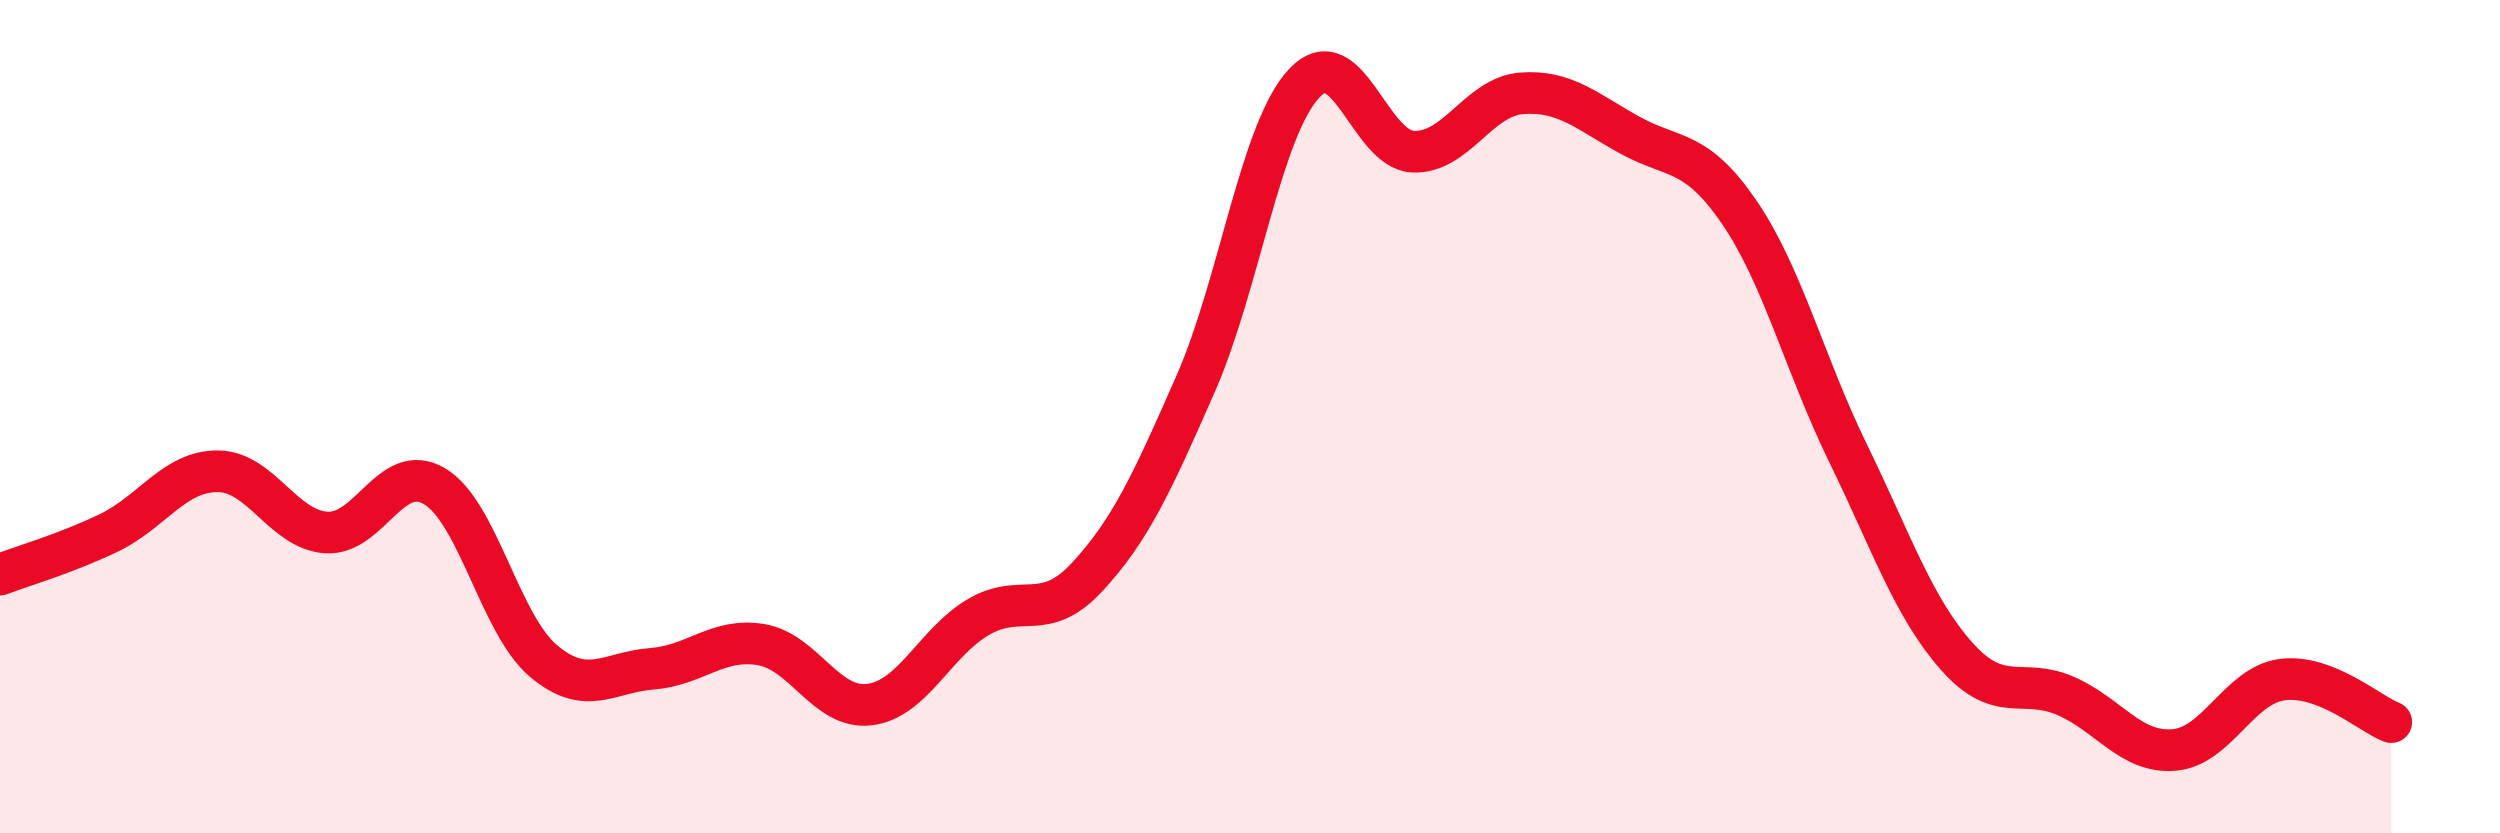
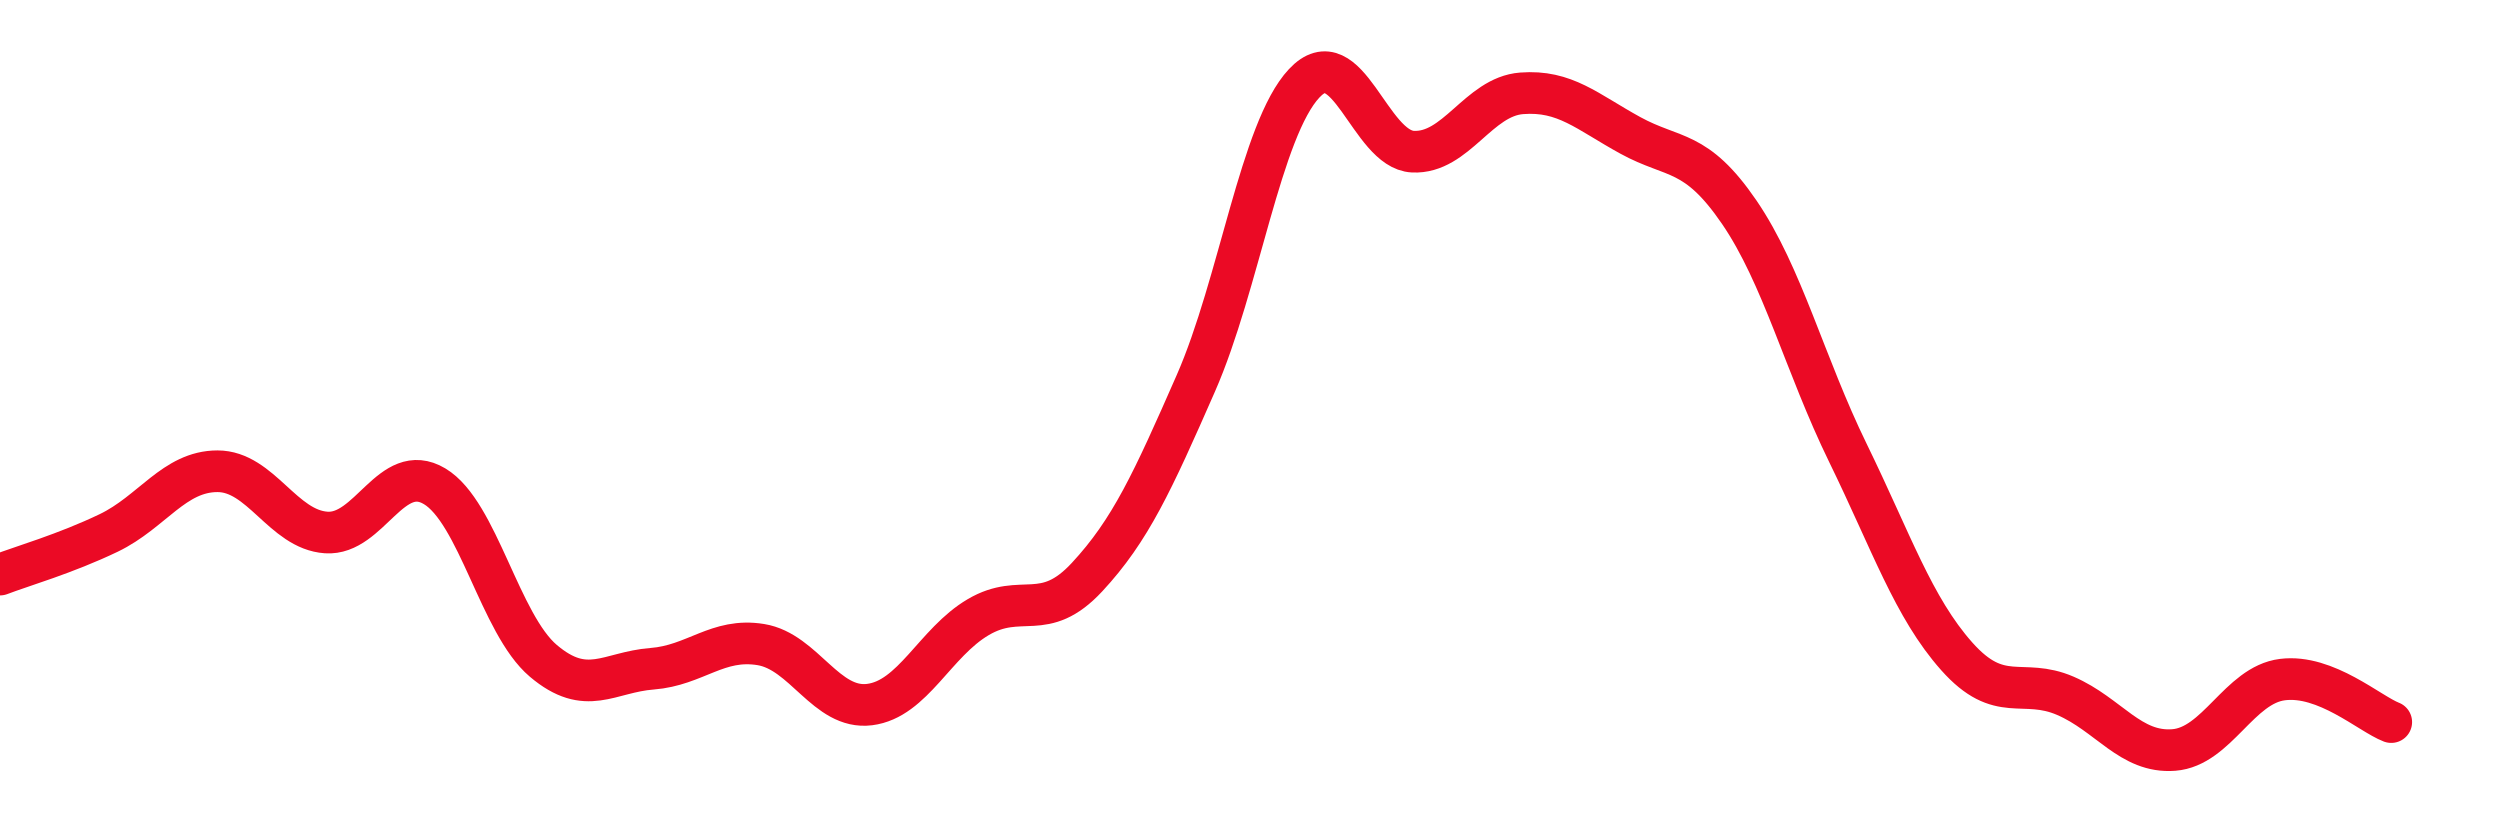
<svg xmlns="http://www.w3.org/2000/svg" width="60" height="20" viewBox="0 0 60 20">
-   <path d="M 0,13.79 C 0.52,13.59 1.57,13.29 2.61,12.79 C 3.65,12.29 4.18,11.31 5.22,11.31 C 6.26,11.31 6.79,12.71 7.83,12.78 C 8.87,12.85 9.39,11.05 10.43,11.67 C 11.47,12.29 12,14.98 13.04,15.86 C 14.08,16.74 14.61,16.13 15.65,16.05 C 16.69,15.97 17.22,15.3 18.26,15.47 C 19.3,15.64 19.83,17.04 20.87,16.91 C 21.91,16.78 22.44,15.42 23.48,14.81 C 24.52,14.2 25.05,14.97 26.09,13.85 C 27.13,12.73 27.66,11.57 28.7,9.2 C 29.74,6.83 30.26,3.11 31.3,2 C 32.34,0.89 32.87,3.59 33.91,3.64 C 34.95,3.69 35.48,2.32 36.52,2.24 C 37.56,2.16 38.09,2.68 39.13,3.25 C 40.17,3.82 40.7,3.57 41.74,5.09 C 42.78,6.61 43.31,8.74 44.35,10.87 C 45.39,13 45.92,14.58 46.96,15.75 C 48,16.92 48.53,16.25 49.57,16.7 C 50.61,17.15 51.13,18.08 52.17,18 C 53.21,17.92 53.74,16.44 54.78,16.31 C 55.82,16.18 56.87,17.13 57.39,17.33L57.39 20L0 20Z" fill="#EB0A25" opacity="0.1" stroke-linecap="round" stroke-linejoin="round" />
  <path d="M 0,13.79 C 0.52,13.59 1.57,13.29 2.61,12.79 C 3.65,12.29 4.18,11.31 5.22,11.31 C 6.26,11.31 6.79,12.71 7.83,12.78 C 8.87,12.85 9.39,11.05 10.43,11.67 C 11.47,12.29 12,14.98 13.04,15.86 C 14.08,16.74 14.61,16.13 15.65,16.05 C 16.69,15.97 17.22,15.3 18.26,15.47 C 19.3,15.64 19.83,17.04 20.87,16.91 C 21.91,16.78 22.44,15.42 23.48,14.81 C 24.52,14.2 25.05,14.97 26.09,13.85 C 27.13,12.73 27.66,11.57 28.7,9.2 C 29.74,6.83 30.26,3.11 31.3,2 C 32.34,0.89 32.87,3.59 33.91,3.64 C 34.95,3.69 35.48,2.32 36.52,2.24 C 37.56,2.16 38.09,2.68 39.13,3.25 C 40.17,3.82 40.7,3.57 41.74,5.09 C 42.78,6.61 43.31,8.74 44.35,10.87 C 45.39,13 45.92,14.58 46.96,15.75 C 48,16.92 48.53,16.25 49.57,16.7 C 50.61,17.15 51.13,18.08 52.17,18 C 53.21,17.92 53.74,16.44 54.78,16.31 C 55.82,16.18 56.87,17.13 57.39,17.33" stroke="#EB0A25" stroke-width="1" fill="none" stroke-linecap="round" stroke-linejoin="round" />
</svg>